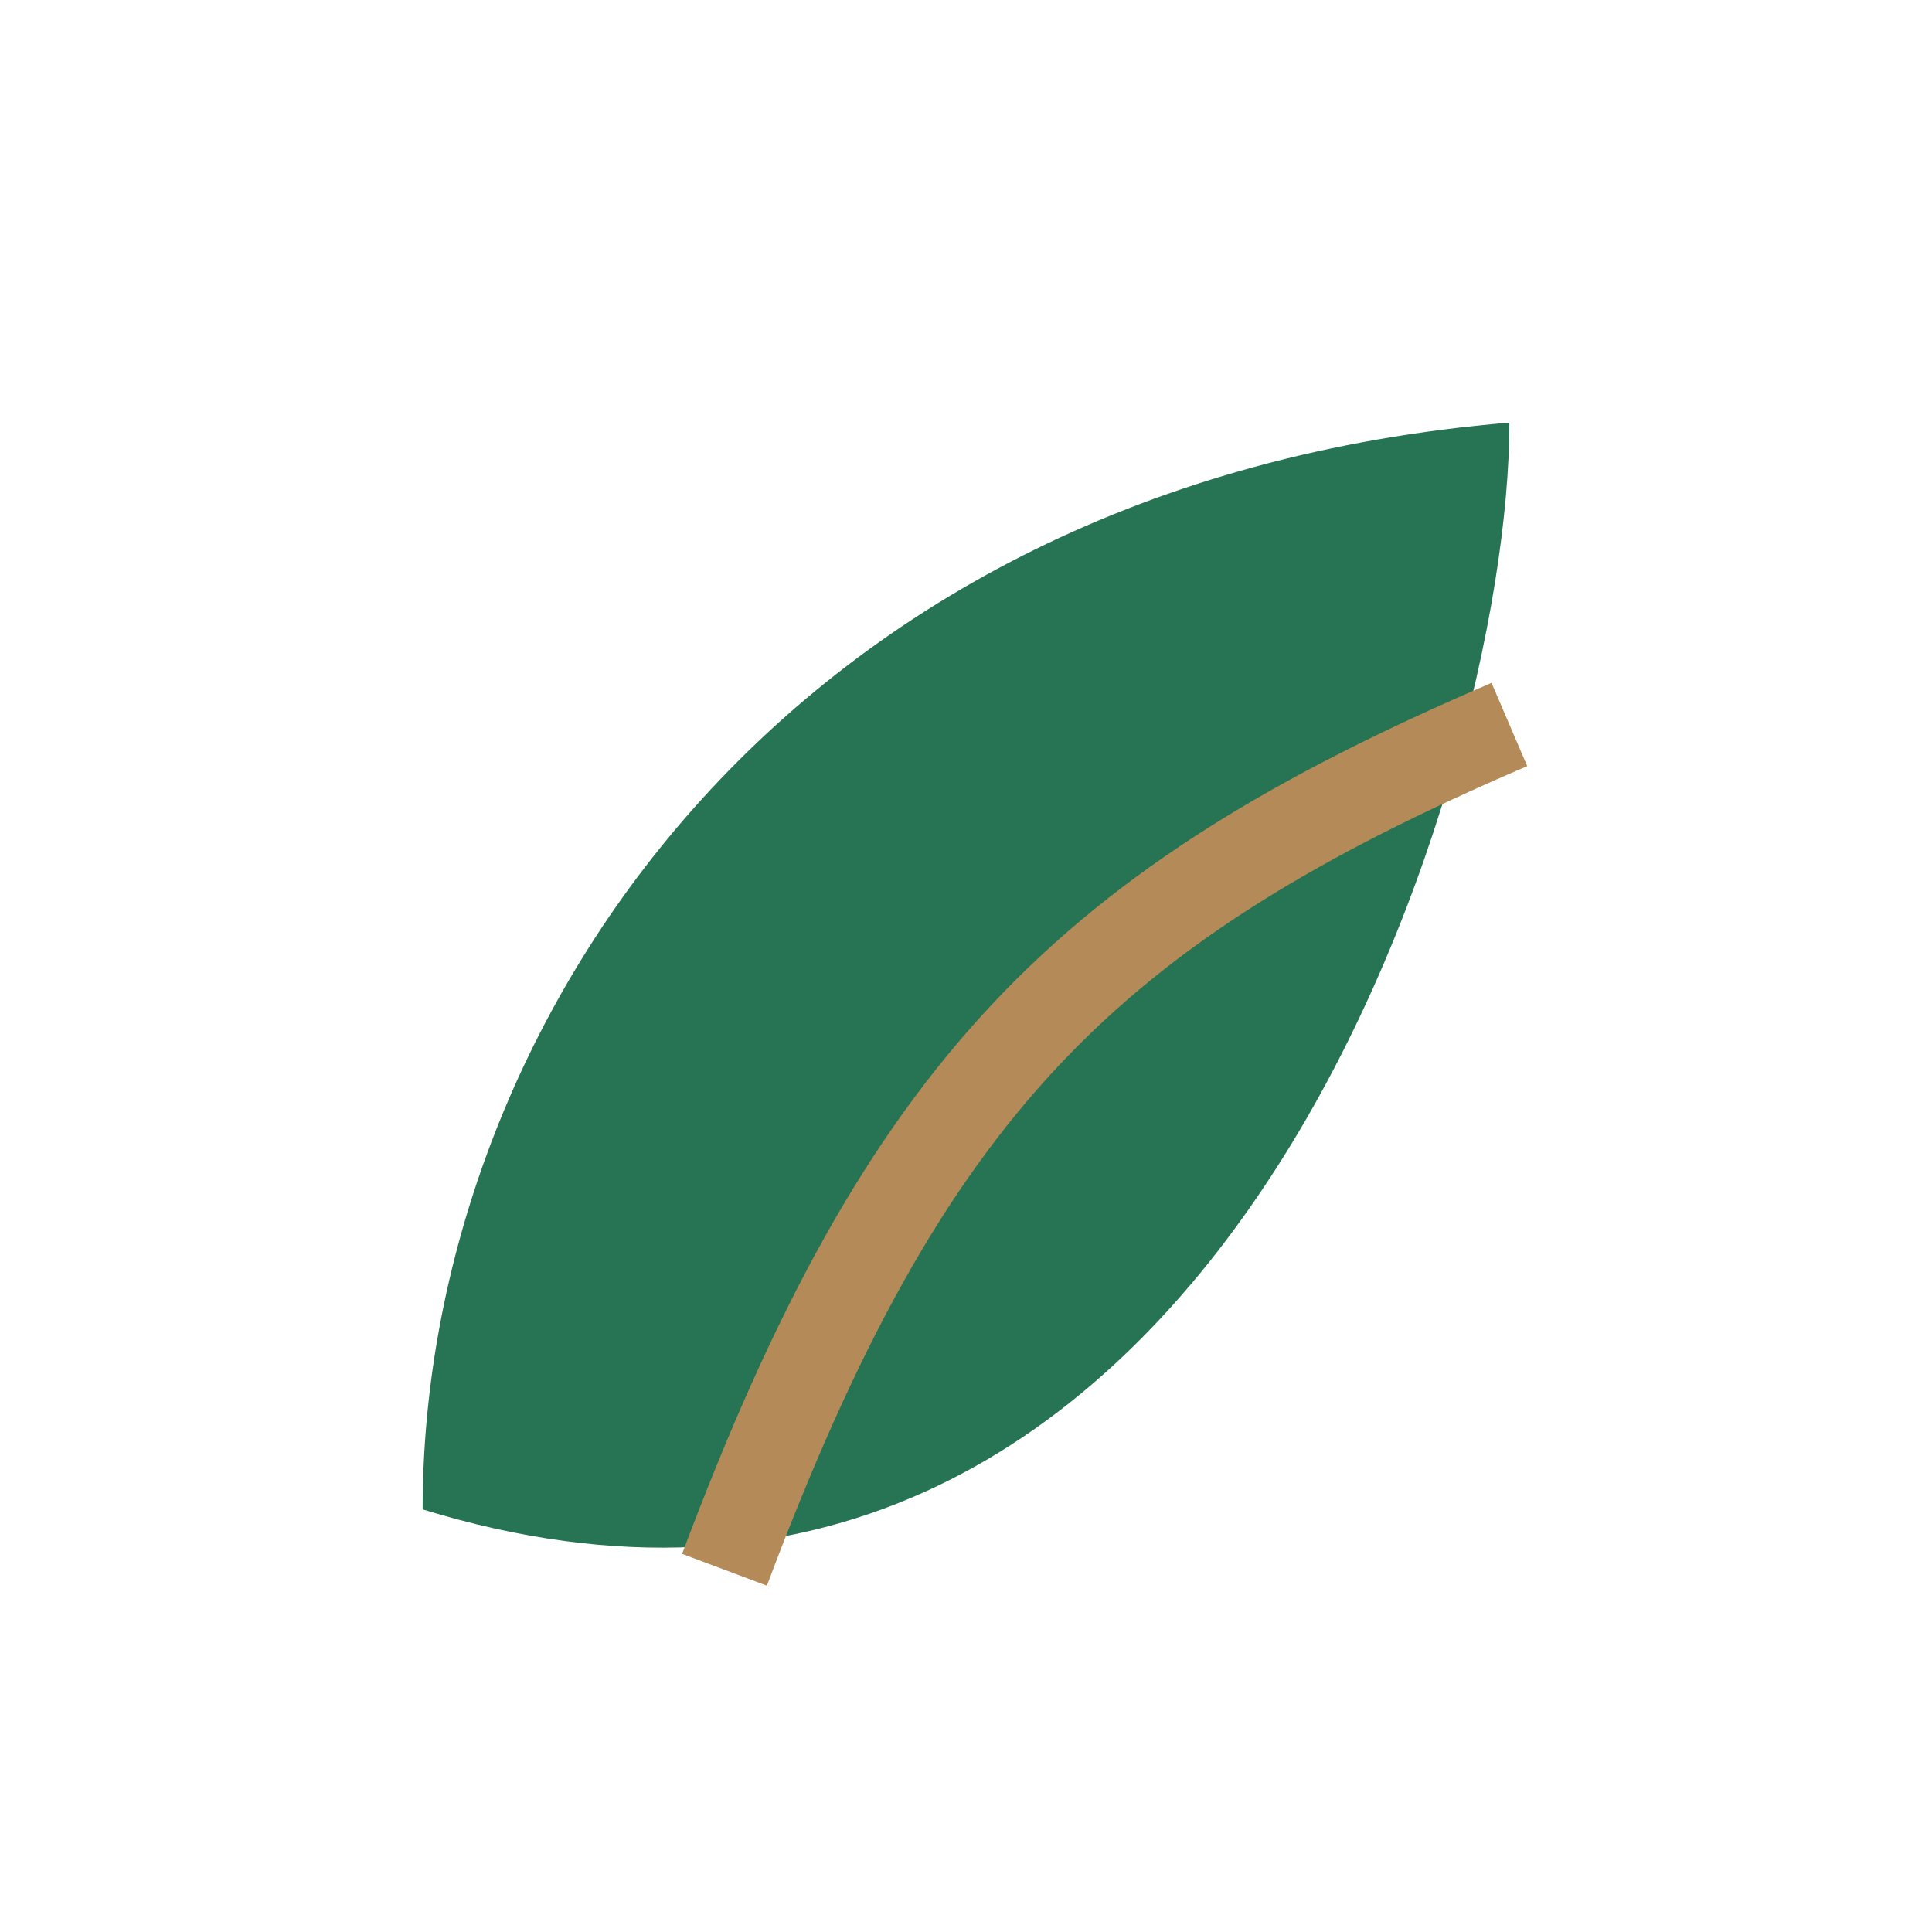
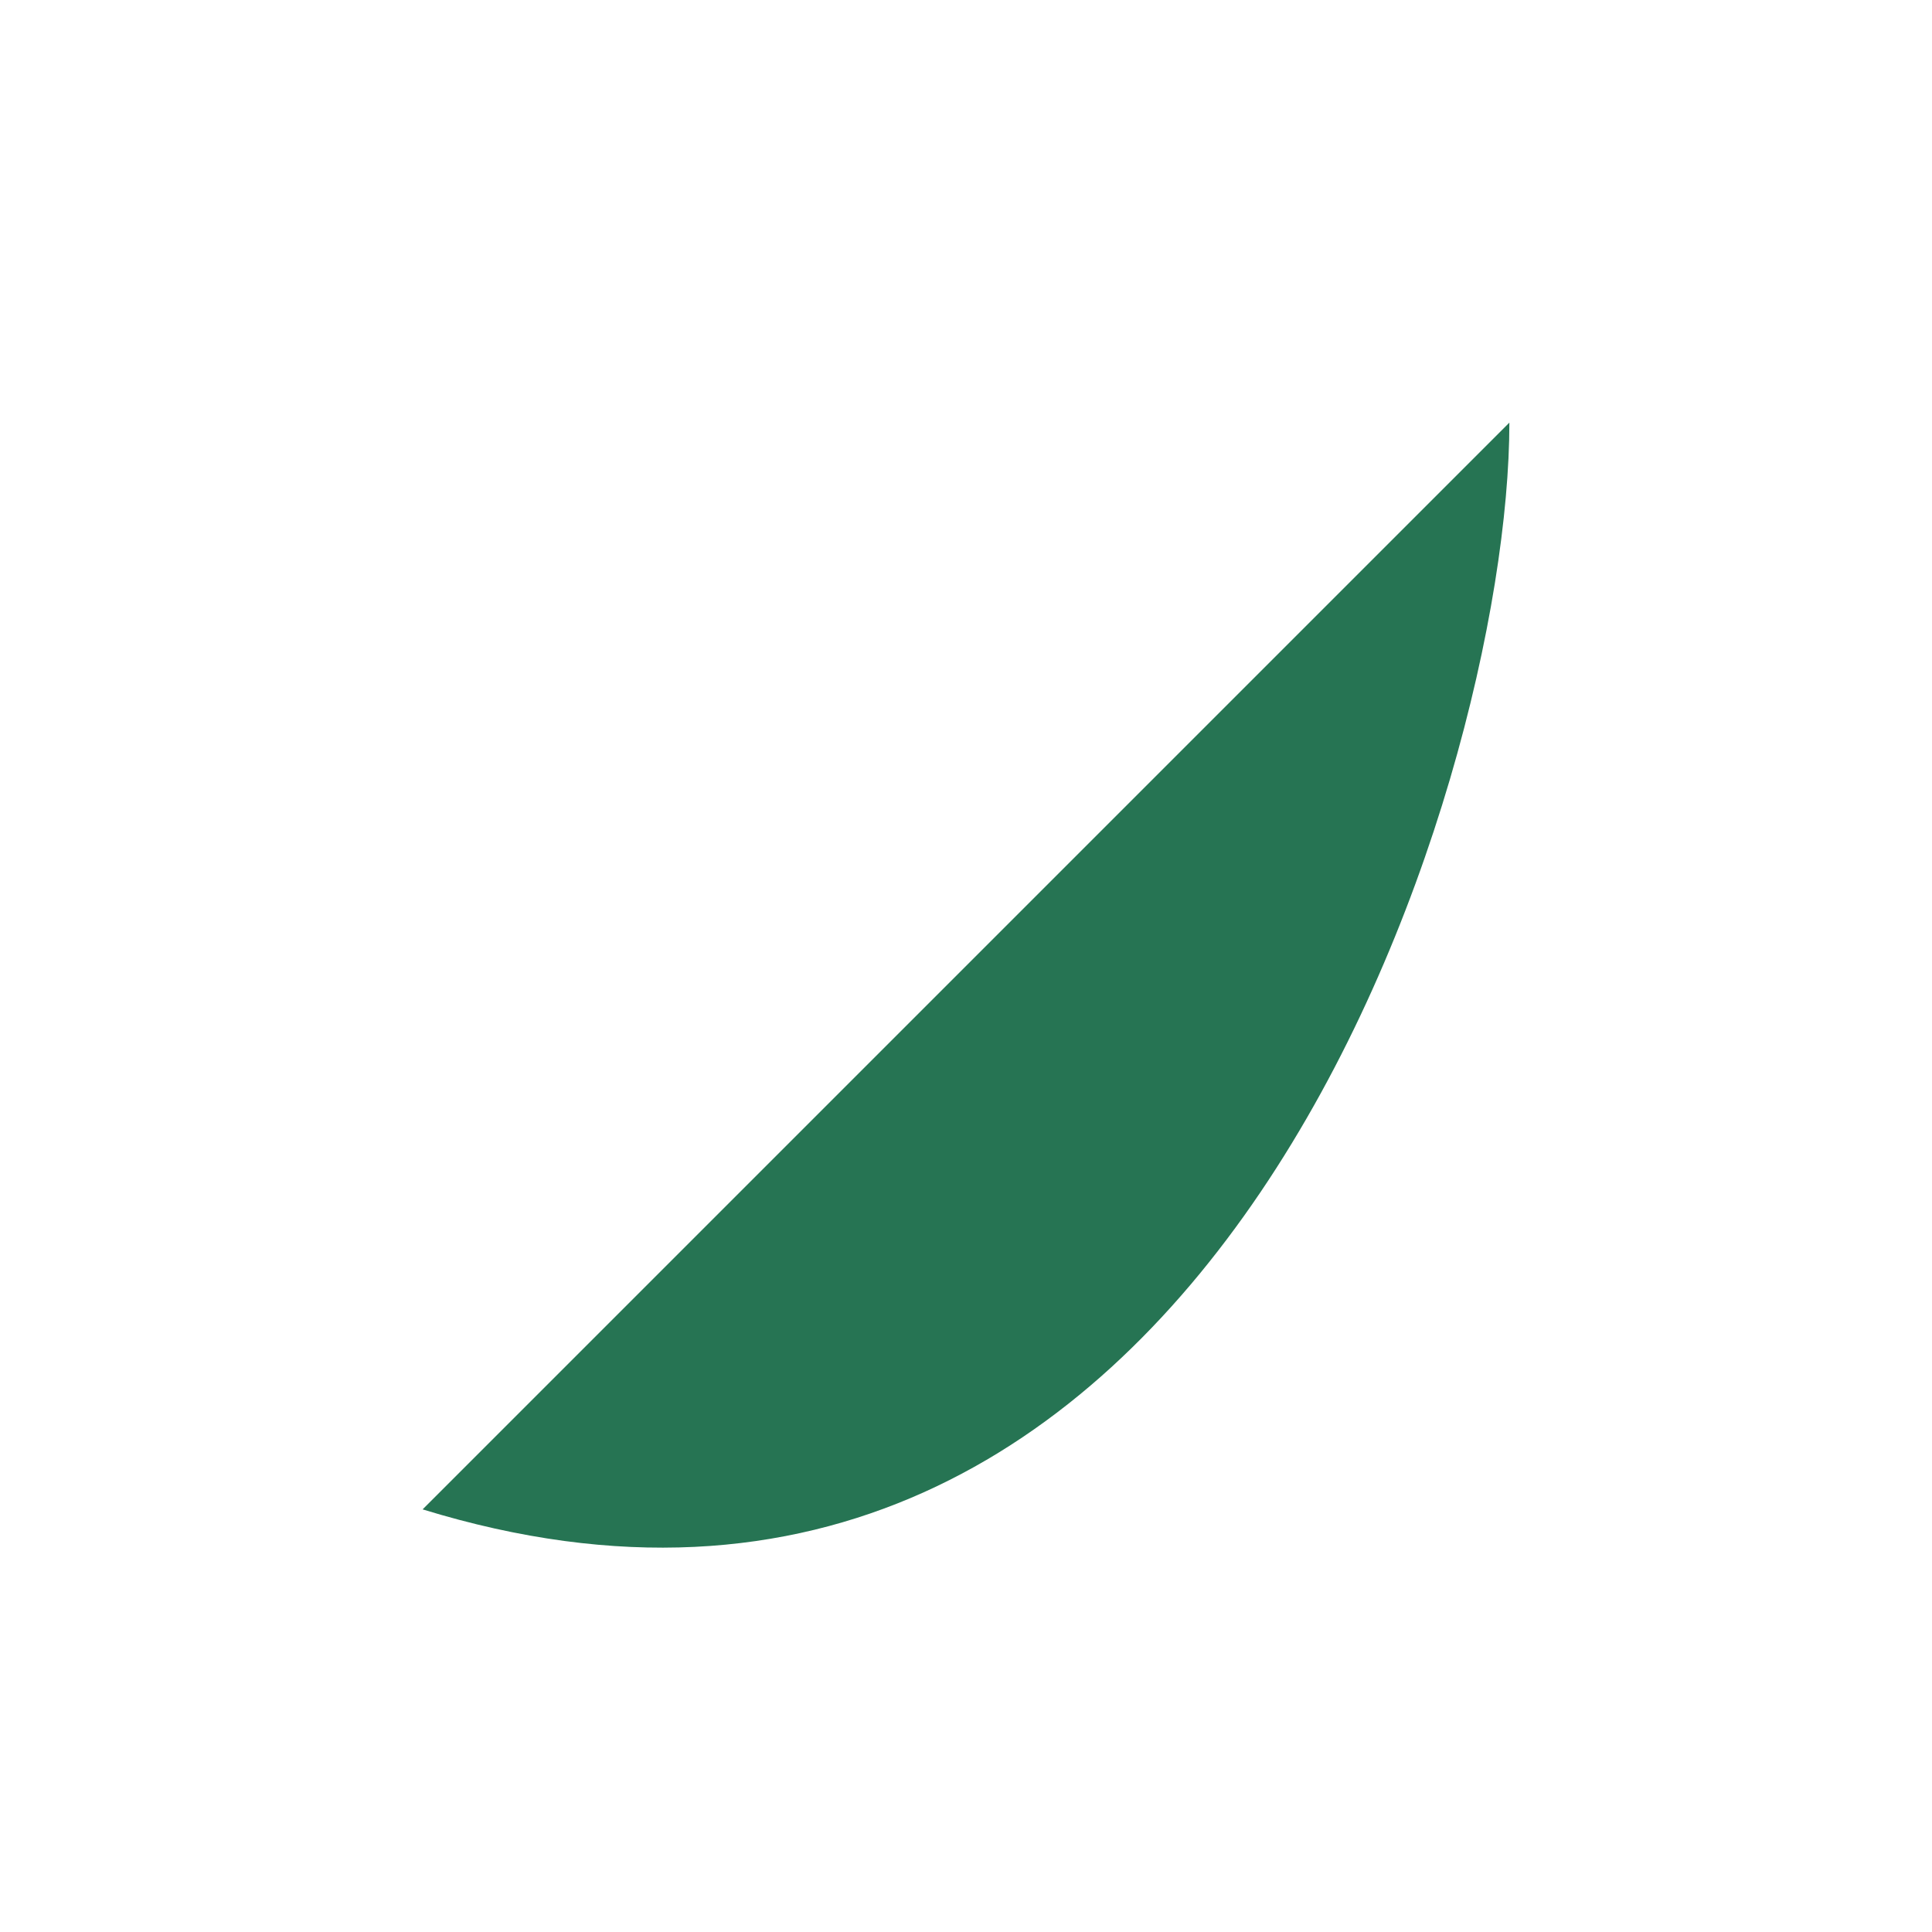
<svg xmlns="http://www.w3.org/2000/svg" width="32" height="32" viewBox="0 0 32 32">
-   <path d="M7 25C20 29 25 13 25 7C13 8 7 17 7 25Z" fill="#267453" />
-   <path d="M12 26c3-8 6-11 13-14" stroke="#B38A58" stroke-width="1.5" fill="none" />
+   <path d="M7 25C20 29 25 13 25 7Z" fill="#267453" />
</svg>